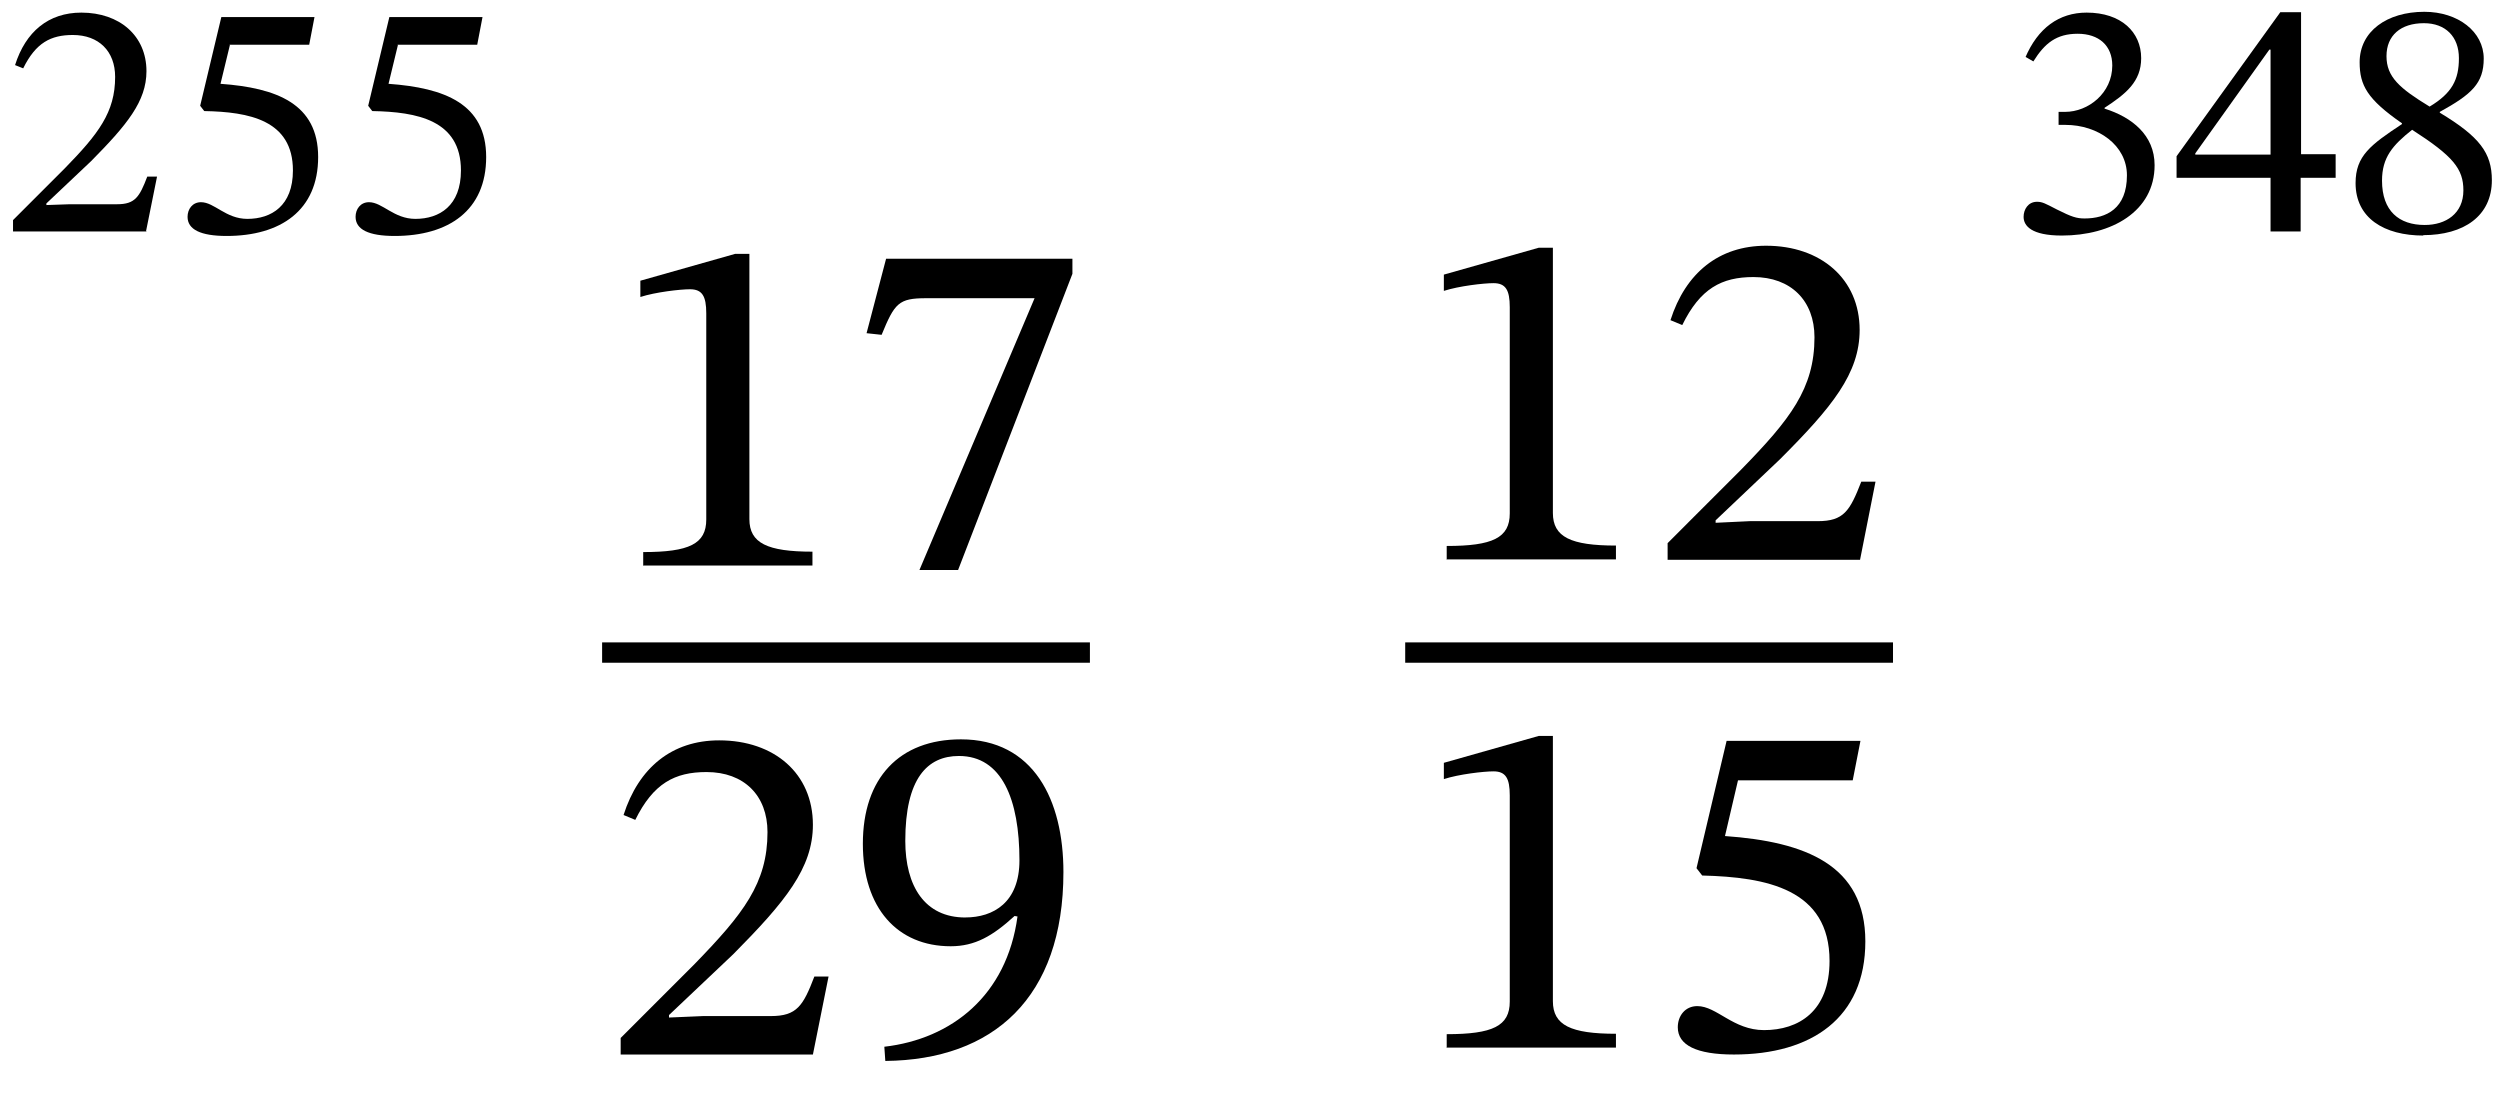
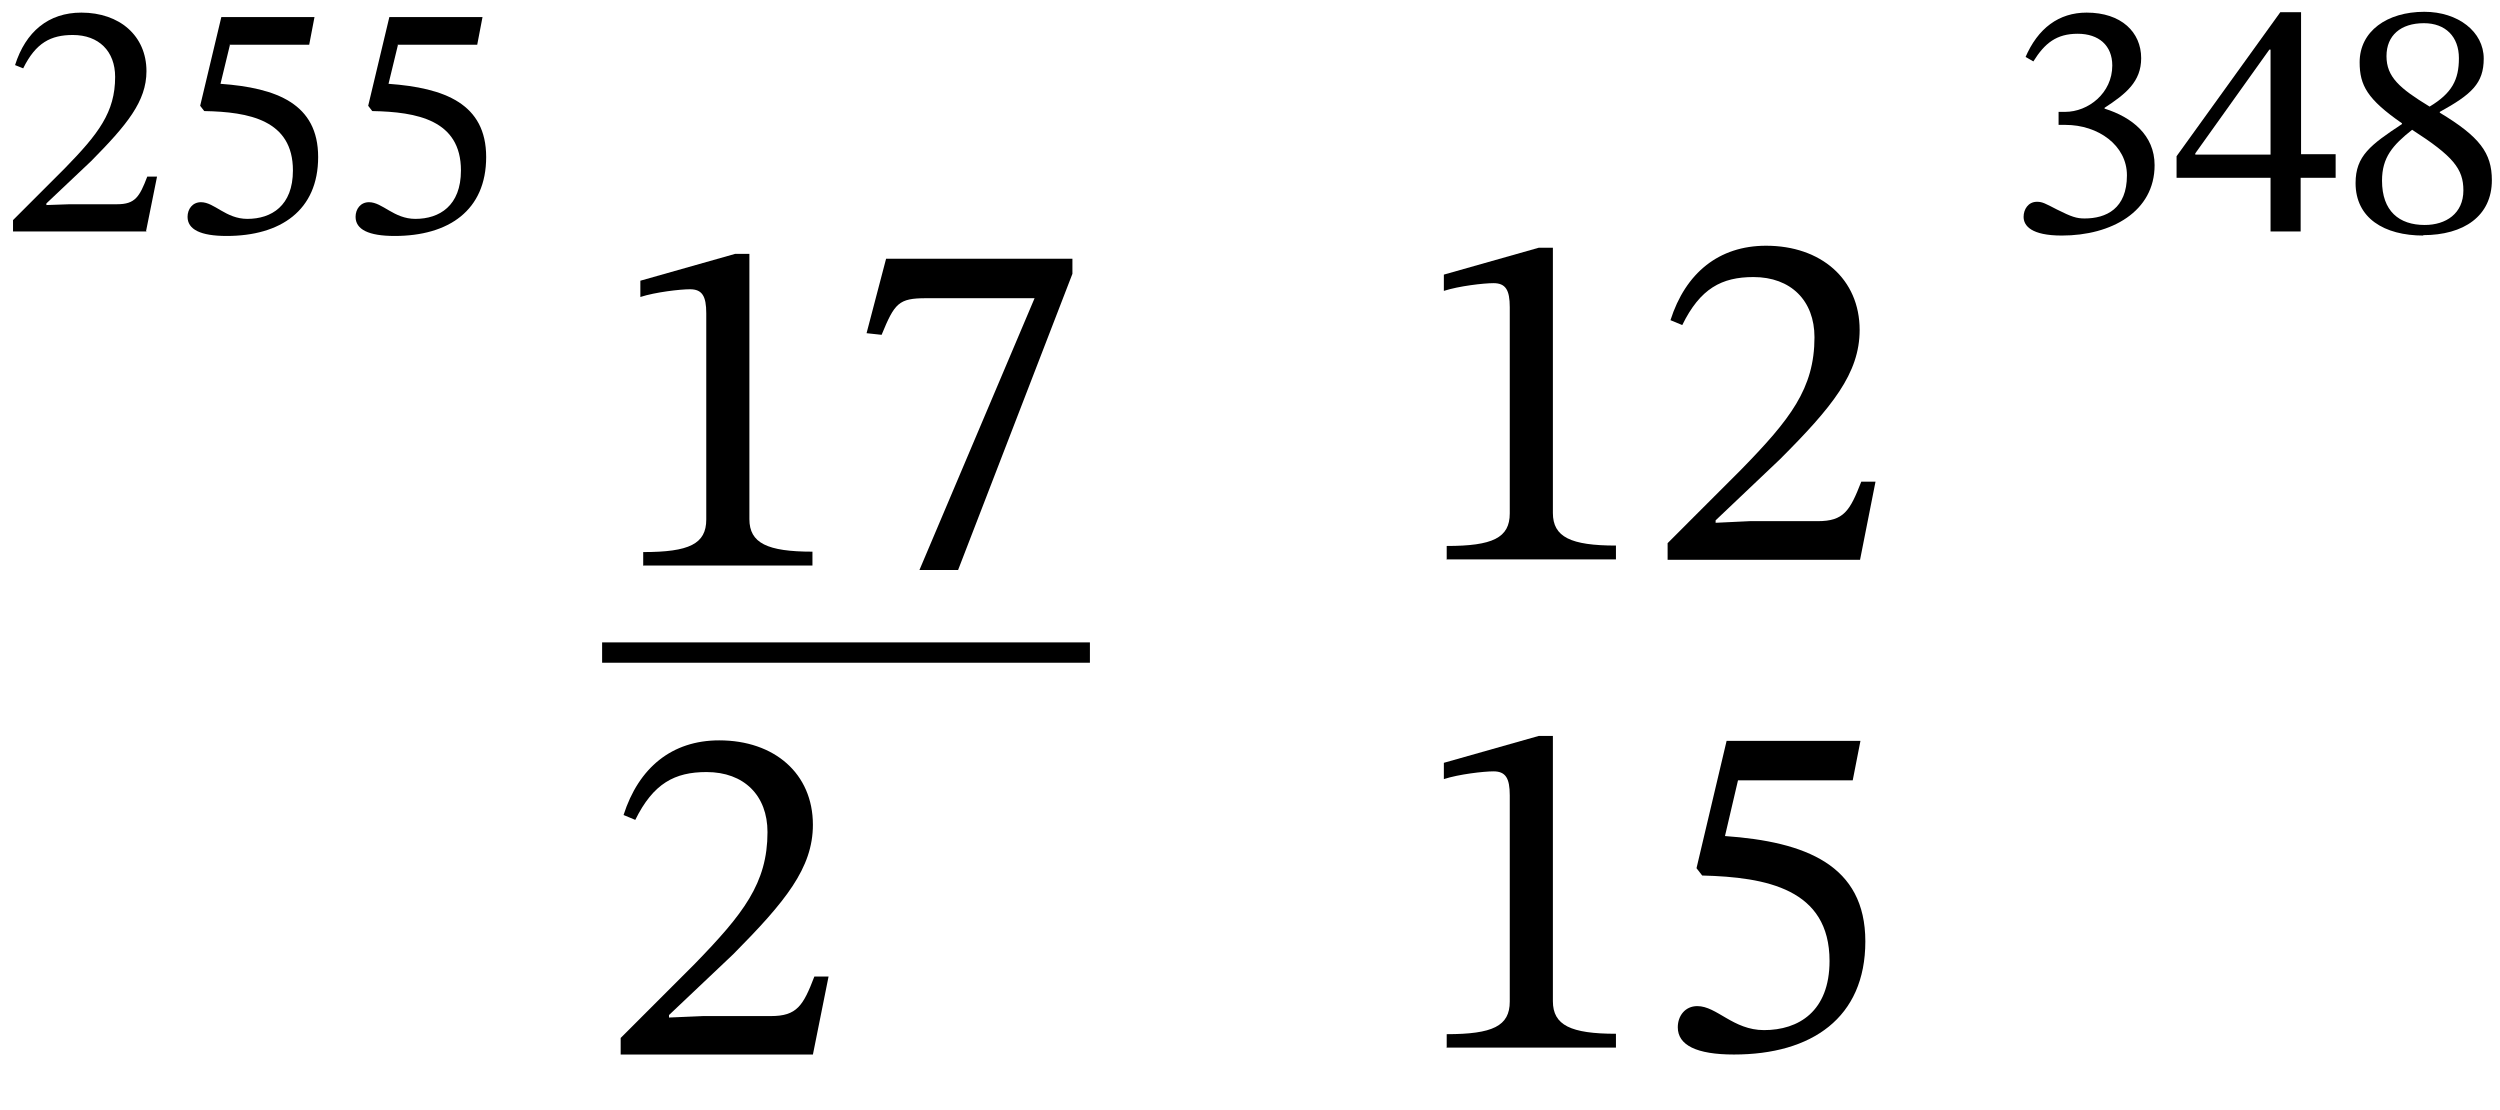
<svg xmlns="http://www.w3.org/2000/svg" id="Layer_1" data-name="Layer 1" viewBox="0 0 61.45 27.28">
  <defs>
    <style> .cls-1 { fill: none; stroke: #000; stroke-miterlimit: 10; stroke-width: .5px; } </style>
  </defs>
  <g>
    <path d="M3.61,5.69H.32v-.28l1.27-1.27c.83-.85,1.24-1.38,1.24-2.25,0-.63-.4-1.03-1.04-1.03-.54,0-.91.19-1.22.82l-.2-.08C.63.78,1.19.31,2,.31c.94,0,1.6.57,1.6,1.44,0,.74-.48,1.32-1.36,2.21l-1.1,1.04v.04l.58-.02h1.16c.44,0,.55-.18.74-.68h.24l-.27,1.34.02.01Z" />
    <path d="M5.65,1.11l-.23.95c1.38.1,2.4.49,2.4,1.8s-.92,1.94-2.25,1.94c-.64,0-.96-.16-.96-.47,0-.19.12-.36.33-.36.33,0,.61.41,1.14.41.59,0,1.12-.32,1.12-1.19,0-1.24-1.08-1.44-2.18-1.46l-.1-.13.52-2.18h2.29l-.13.68h-1.96l.01.01Z" />
    <path d="M9.78,1.11l-.23.95c1.38.1,2.4.49,2.4,1.8s-.92,1.94-2.25,1.94c-.64,0-.96-.16-.96-.47,0-.19.12-.36.33-.36.33,0,.61.41,1.14.41.59,0,1.12-.32,1.12-1.19,0-1.24-1.08-1.44-2.18-1.46l-.1-.13.52-2.18h2.29l-.13.68h-1.96l.01.01Z" />
  </g>
  <g>
    <path d="M49.78,1.42c.31-.73.83-1.11,1.51-1.11.85,0,1.34.48,1.34,1.12,0,.58-.38.88-.9,1.22v.02c.67.21,1.23.65,1.23,1.39,0,1.14-1.06,1.73-2.28,1.73-.75,0-.94-.24-.94-.46,0-.18.11-.37.33-.37.13,0,.2.04.49.19.36.18.48.22.68.22.53,0,1.04-.24,1.04-1.06,0-.74-.71-1.24-1.51-1.24h-.17v-.32h.16c.57,0,1.16-.46,1.16-1.14,0-.49-.33-.78-.85-.78s-.81.23-1.09.68l-.19-.11-.01.02Z" />
    <path d="M56.55,4.37v1.32h-.74v-1.32h-2.31v-.53l2.55-3.54h.51v3.49h.85v.58h-.86ZM55.81,1.22h-.03l-1.82,2.55v.03h1.85V1.22Z" />
    <path d="M59.57,5.79c-.97,0-1.67-.43-1.67-1.29,0-.67.37-.94,1.14-1.45v-.02c-.85-.59-1.04-.93-1.04-1.5,0-.76.67-1.24,1.59-1.24.83,0,1.46.49,1.46,1.15,0,.61-.3.88-1.08,1.31v.02c.98.59,1.28.99,1.28,1.66,0,.88-.69,1.35-1.69,1.35l.01.01ZM58.55,4.44c0,.75.42,1.09,1.05,1.09.52,0,.95-.28.95-.85,0-.53-.25-.84-1.26-1.49-.48.38-.74.68-.74,1.25ZM59.58.57c-.57,0-.92.3-.92.81s.32.79,1.06,1.24c.55-.33.72-.66.72-1.19s-.33-.86-.86-.86Z" />
  </g>
  <g>
    <g>
      <g>
        <path d="M15.81,13.91v-.34c1.13,0,1.55-.2,1.55-.8v-5.07c0-.42-.1-.59-.4-.59-.24,0-.85.07-1.22.19v-.4l2.33-.66h.35v6.52c0,.59.44.8,1.55.8v.34h-4.15l-.01.01Z" />
        <path d="M23.55,14.01h-.95l2.83-6.68h-2.67c-.67,0-.77.12-1.09.9l-.37-.04.48-1.83h4.58v.37s-2.81,7.28-2.81,7.28Z" />
      </g>
      <line class="cls-1" x1="14.8" y1="16.04" x2="26.79" y2="16.04" />
    </g>
    <g>
      <g>
        <path d="M35.56,13.76v-.34c1.13,0,1.55-.2,1.55-.8v-5.07c0-.42-.1-.59-.4-.59-.24,0-.85.07-1.22.19v-.4l2.33-.66h.35v6.52c0,.59.44.8,1.55.8v.34h-4.15l-.01.01Z" />
        <path d="M45.72,13.76h-4.73v-.41l1.82-1.82c1.19-1.22,1.79-1.98,1.79-3.24,0-.9-.58-1.48-1.5-1.48-.78,0-1.31.28-1.75,1.18l-.29-.12c.37-1.16,1.19-1.83,2.35-1.83,1.35,0,2.3.82,2.3,2.07,0,1.07-.68,1.9-1.96,3.18l-1.58,1.5v.06l.84-.04h1.67c.64,0,.79-.25,1.07-.97h.35s-.38,1.92-.38,1.92Z" />
        <path d="M35.56,25.76v-.34c1.13,0,1.55-.2,1.55-.8v-5.07c0-.42-.1-.59-.4-.59-.24,0-.85.07-1.22.19v-.4l2.33-.66h.35v6.52c0,.59.44.8,1.55.8v.34h-4.15l-.01.01Z" />
        <path d="M42.72,19.18l-.32,1.37c1.98.14,3.45.71,3.45,2.59s-1.32,2.78-3.23,2.78c-.92,0-1.38-.23-1.38-.67,0-.28.18-.52.48-.52.48,0,.88.59,1.64.59.85,0,1.61-.46,1.61-1.7,0-1.77-1.55-2.06-3.13-2.1l-.14-.18.74-3.13h3.29l-.19.97s-2.82,0-2.82,0Z" />
      </g>
-       <line class="cls-1" x1="34.54" y1="16.04" x2="46.53" y2="16.04" />
    </g>
  </g>
  <g>
    <path d="M19.981,25.921h-4.725v-.408l1.822-1.822c1.188-1.224,1.787-1.979,1.787-3.238,0-.899-.575-1.476-1.499-1.476-.779,0-1.307.276-1.751,1.176l-.288-.12c.372-1.163,1.188-1.835,2.351-1.835,1.355,0,2.303.815,2.303,2.075,0,1.067-.684,1.895-1.954,3.178l-1.583,1.499v.061l.839-.036h1.667c.636,0,.792-.252,1.067-.972h.349l-.385,1.919Z" />
-     <path d="M21.736,25.729c1.655-.191,3.011-1.259,3.274-3.202l-.072-.012c-.539.492-.971.744-1.57.744-1.308,0-2.159-.936-2.159-2.519,0-1.619.899-2.567,2.411-2.567,1.786,0,2.519,1.487,2.519,3.263,0,3.094-1.728,4.617-4.378,4.642l-.024-.349ZM23.727,22.551c.695,0,1.331-.372,1.331-1.403,0-1.499-.432-2.566-1.487-2.566-.779,0-1.319.552-1.319,2.087,0,1.115.48,1.883,1.476,1.883Z" />
  </g>
</svg>